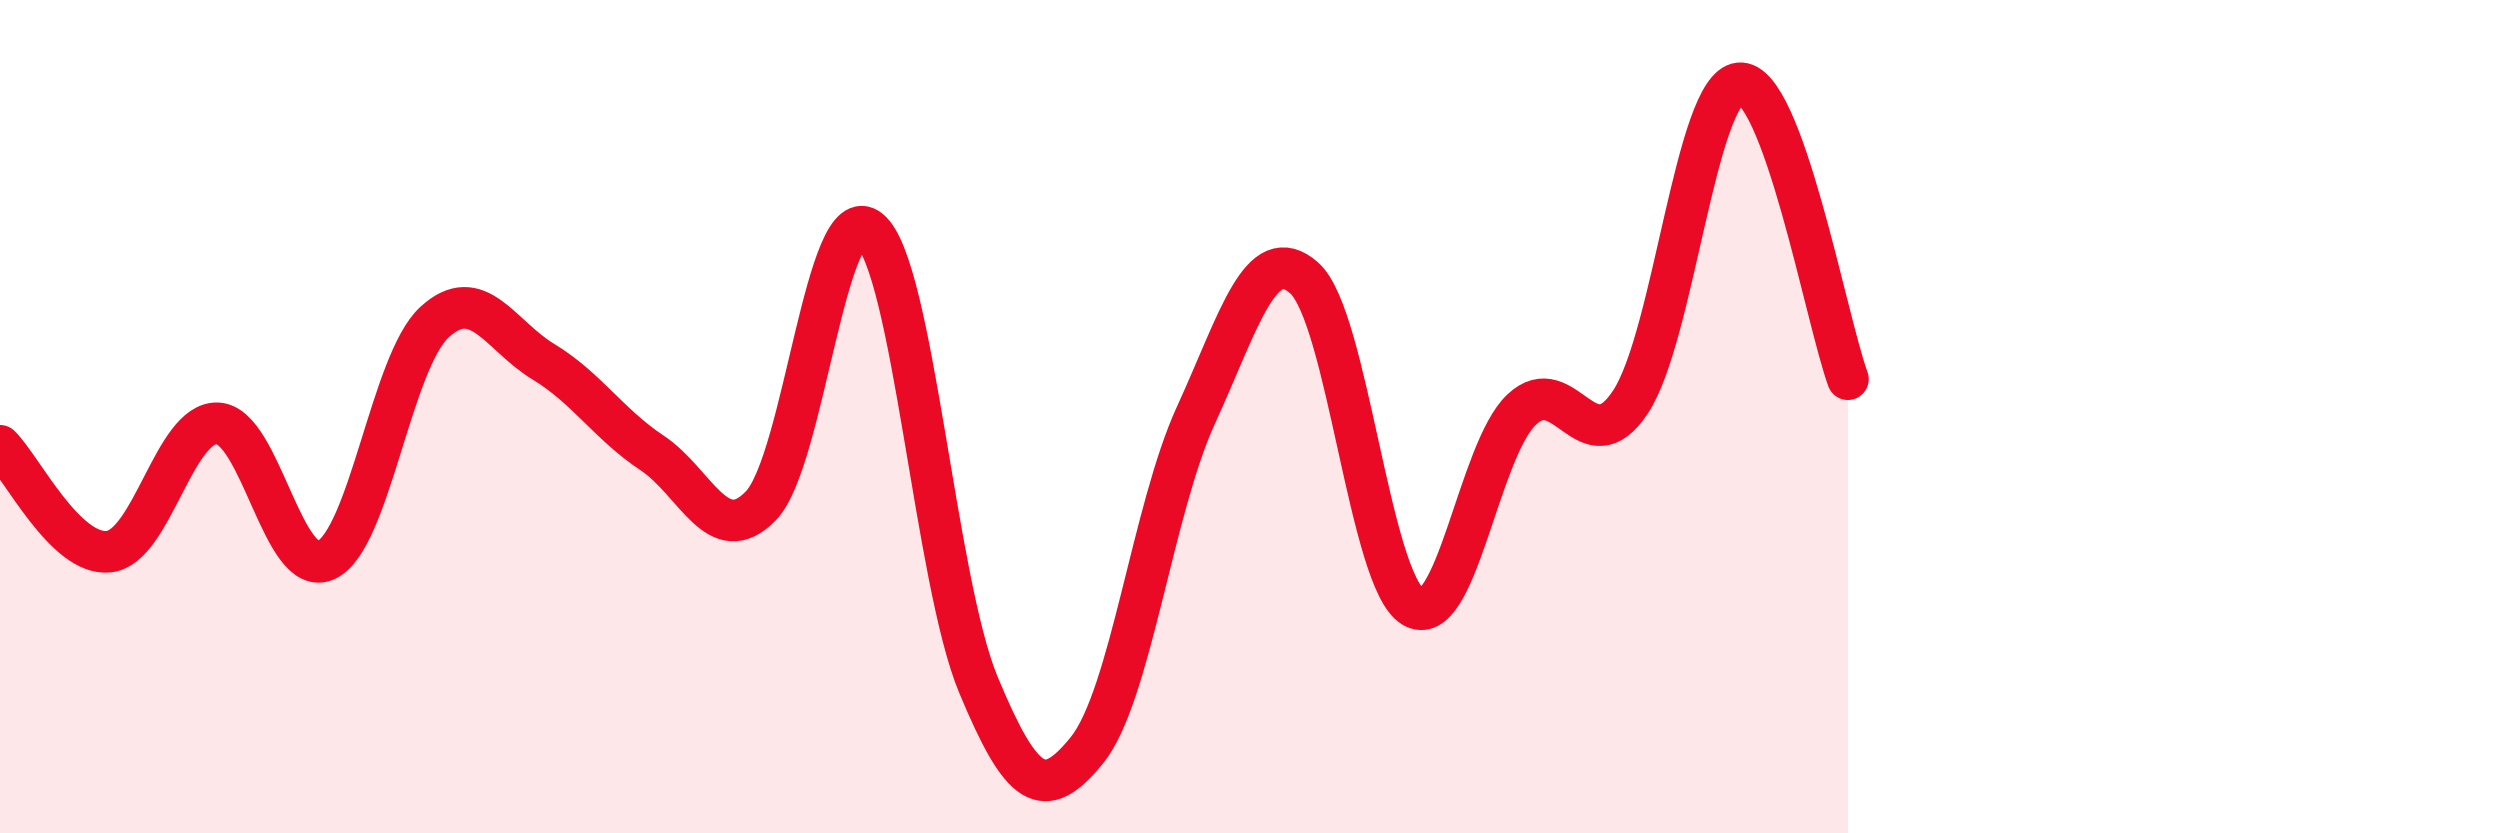
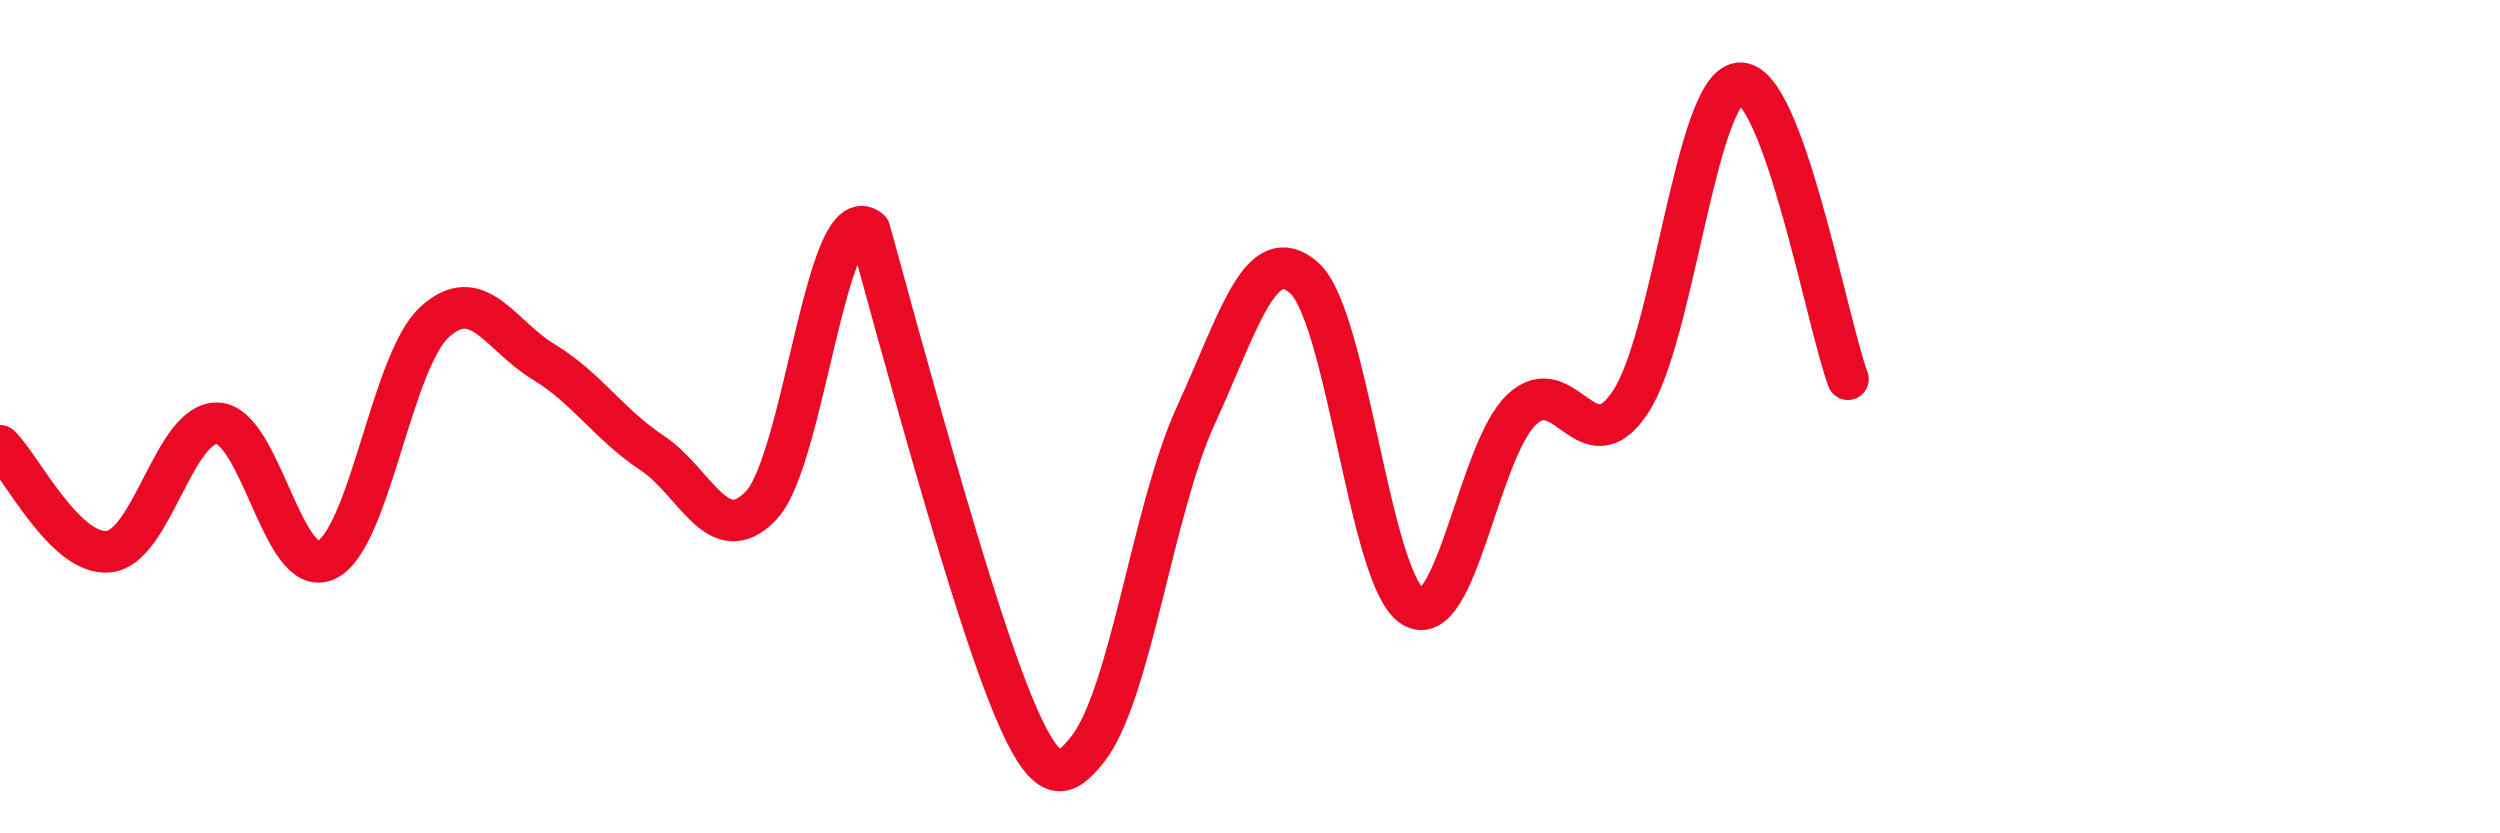
<svg xmlns="http://www.w3.org/2000/svg" width="60" height="20" viewBox="0 0 60 20">
-   <path d="M 0,10.7 C 0.52,11.21 1.57,13.35 2.61,13.24 C 3.65,13.13 4.18,10.12 5.22,10.16 C 6.26,10.2 6.79,13.93 7.83,13.44 C 8.87,12.95 9.39,8.68 10.43,7.73 C 11.47,6.78 12,8.05 13.04,8.68 C 14.08,9.31 14.61,10.18 15.65,10.87 C 16.69,11.56 17.22,13.21 18.26,12.14 C 19.3,11.07 19.83,4.66 20.87,5.52 C 21.91,6.38 22.44,13.93 23.48,16.43 C 24.52,18.93 25.05,19.29 26.09,18 C 27.13,16.71 27.66,12.24 28.7,9.97 C 29.74,7.7 30.26,5.75 31.3,6.67 C 32.34,7.59 32.87,13.93 33.91,14.56 C 34.95,15.19 35.48,10.81 36.52,9.83 C 37.56,8.85 38.09,11.22 39.13,9.65 C 40.17,8.08 40.7,2.11 41.74,2 C 42.78,1.89 43.83,7.68 44.35,9.1L44.35 20L0 20Z" fill="#EB0A25" opacity="0.1" stroke-linecap="round" stroke-linejoin="round" />
-   <path d="M 0,10.7 C 0.52,11.21 1.57,13.35 2.61,13.24 C 3.65,13.13 4.18,10.12 5.22,10.16 C 6.26,10.2 6.79,13.93 7.83,13.44 C 8.87,12.95 9.39,8.68 10.43,7.73 C 11.47,6.78 12,8.05 13.04,8.68 C 14.08,9.31 14.61,10.18 15.65,10.87 C 16.69,11.56 17.22,13.21 18.26,12.14 C 19.3,11.07 19.83,4.66 20.87,5.52 C 21.91,6.38 22.44,13.93 23.48,16.43 C 24.52,18.93 25.05,19.29 26.09,18 C 27.13,16.71 27.66,12.24 28.7,9.97 C 29.74,7.7 30.26,5.75 31.3,6.67 C 32.34,7.59 32.87,13.93 33.91,14.56 C 34.95,15.19 35.48,10.81 36.52,9.83 C 37.56,8.85 38.09,11.22 39.13,9.65 C 40.17,8.08 40.7,2.11 41.74,2 C 42.78,1.89 43.83,7.68 44.35,9.1" stroke="#EB0A25" stroke-width="1" fill="none" stroke-linecap="round" stroke-linejoin="round" />
+   <path d="M 0,10.7 C 0.52,11.21 1.57,13.35 2.61,13.24 C 3.65,13.13 4.18,10.12 5.22,10.16 C 6.26,10.2 6.79,13.93 7.83,13.44 C 8.87,12.95 9.39,8.68 10.43,7.73 C 11.47,6.78 12,8.05 13.04,8.68 C 14.08,9.31 14.61,10.18 15.65,10.87 C 16.69,11.56 17.22,13.21 18.26,12.14 C 19.3,11.07 19.83,4.66 20.87,5.52 C 24.52,18.93 25.05,19.29 26.09,18 C 27.13,16.71 27.66,12.24 28.7,9.97 C 29.74,7.7 30.26,5.75 31.3,6.67 C 32.34,7.59 32.87,13.93 33.91,14.56 C 34.95,15.19 35.48,10.81 36.52,9.83 C 37.56,8.85 38.09,11.22 39.13,9.65 C 40.17,8.08 40.7,2.11 41.74,2 C 42.78,1.89 43.83,7.68 44.35,9.1" stroke="#EB0A25" stroke-width="1" fill="none" stroke-linecap="round" stroke-linejoin="round" />
</svg>